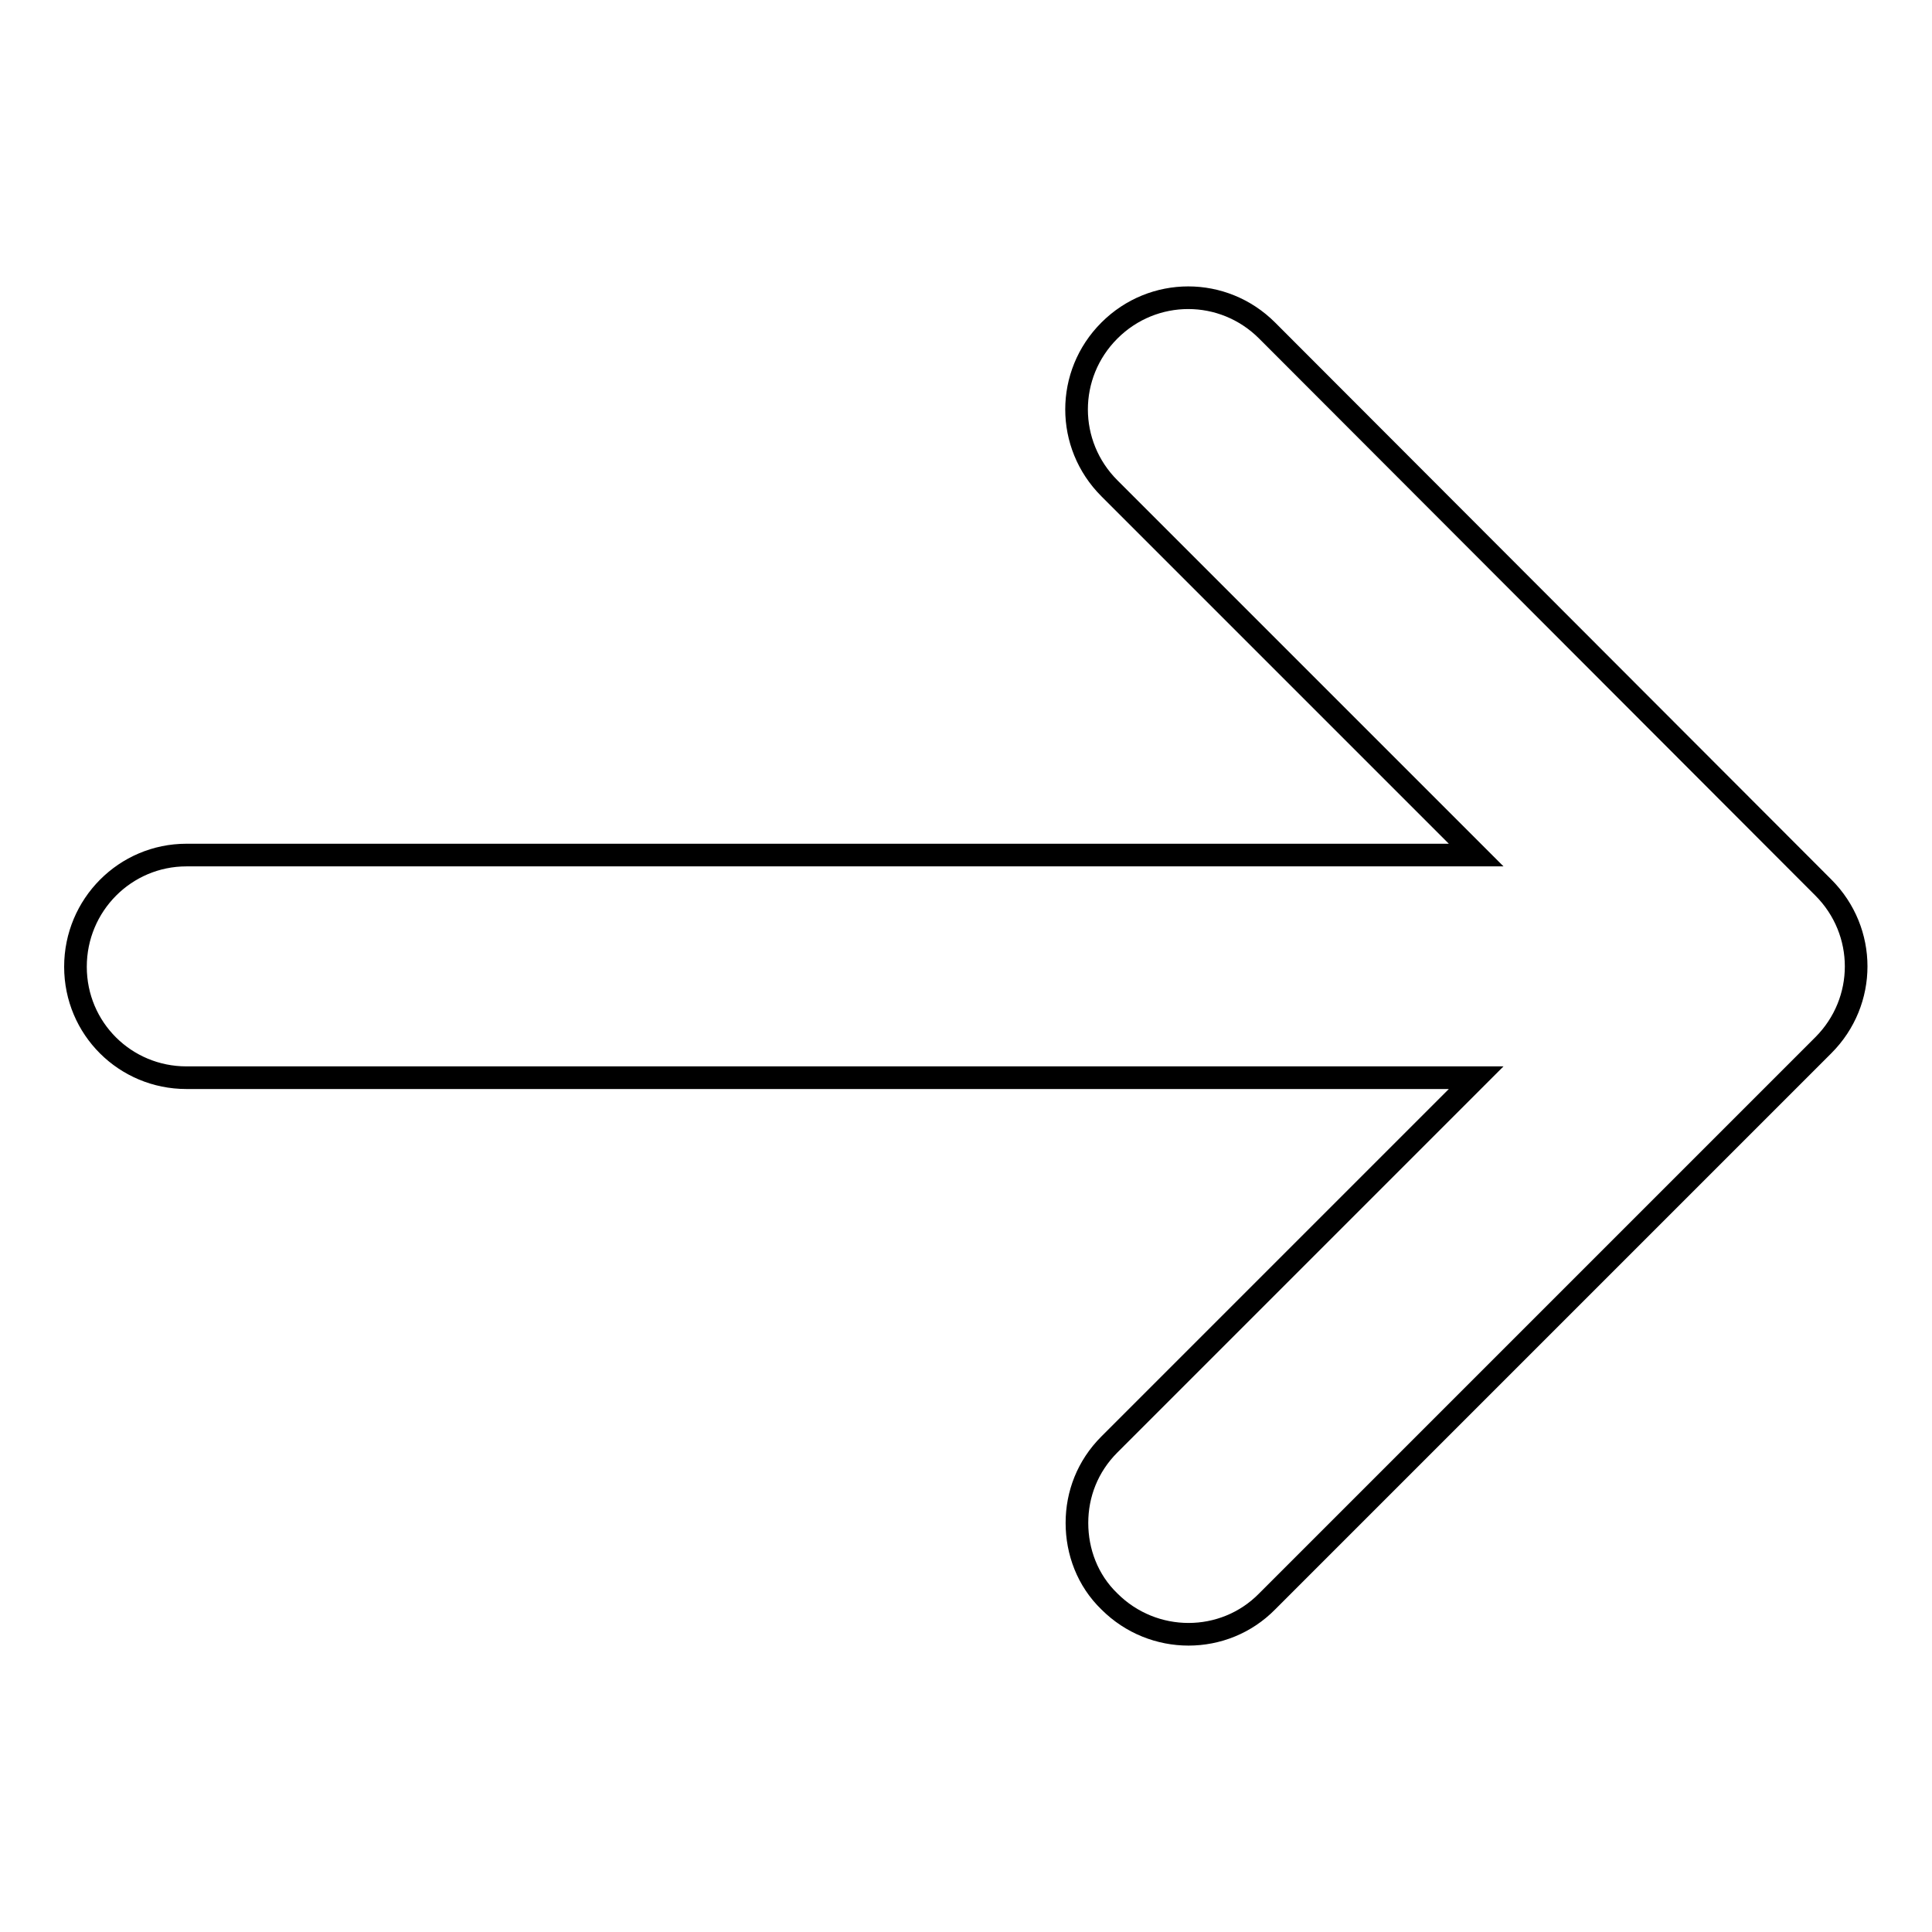
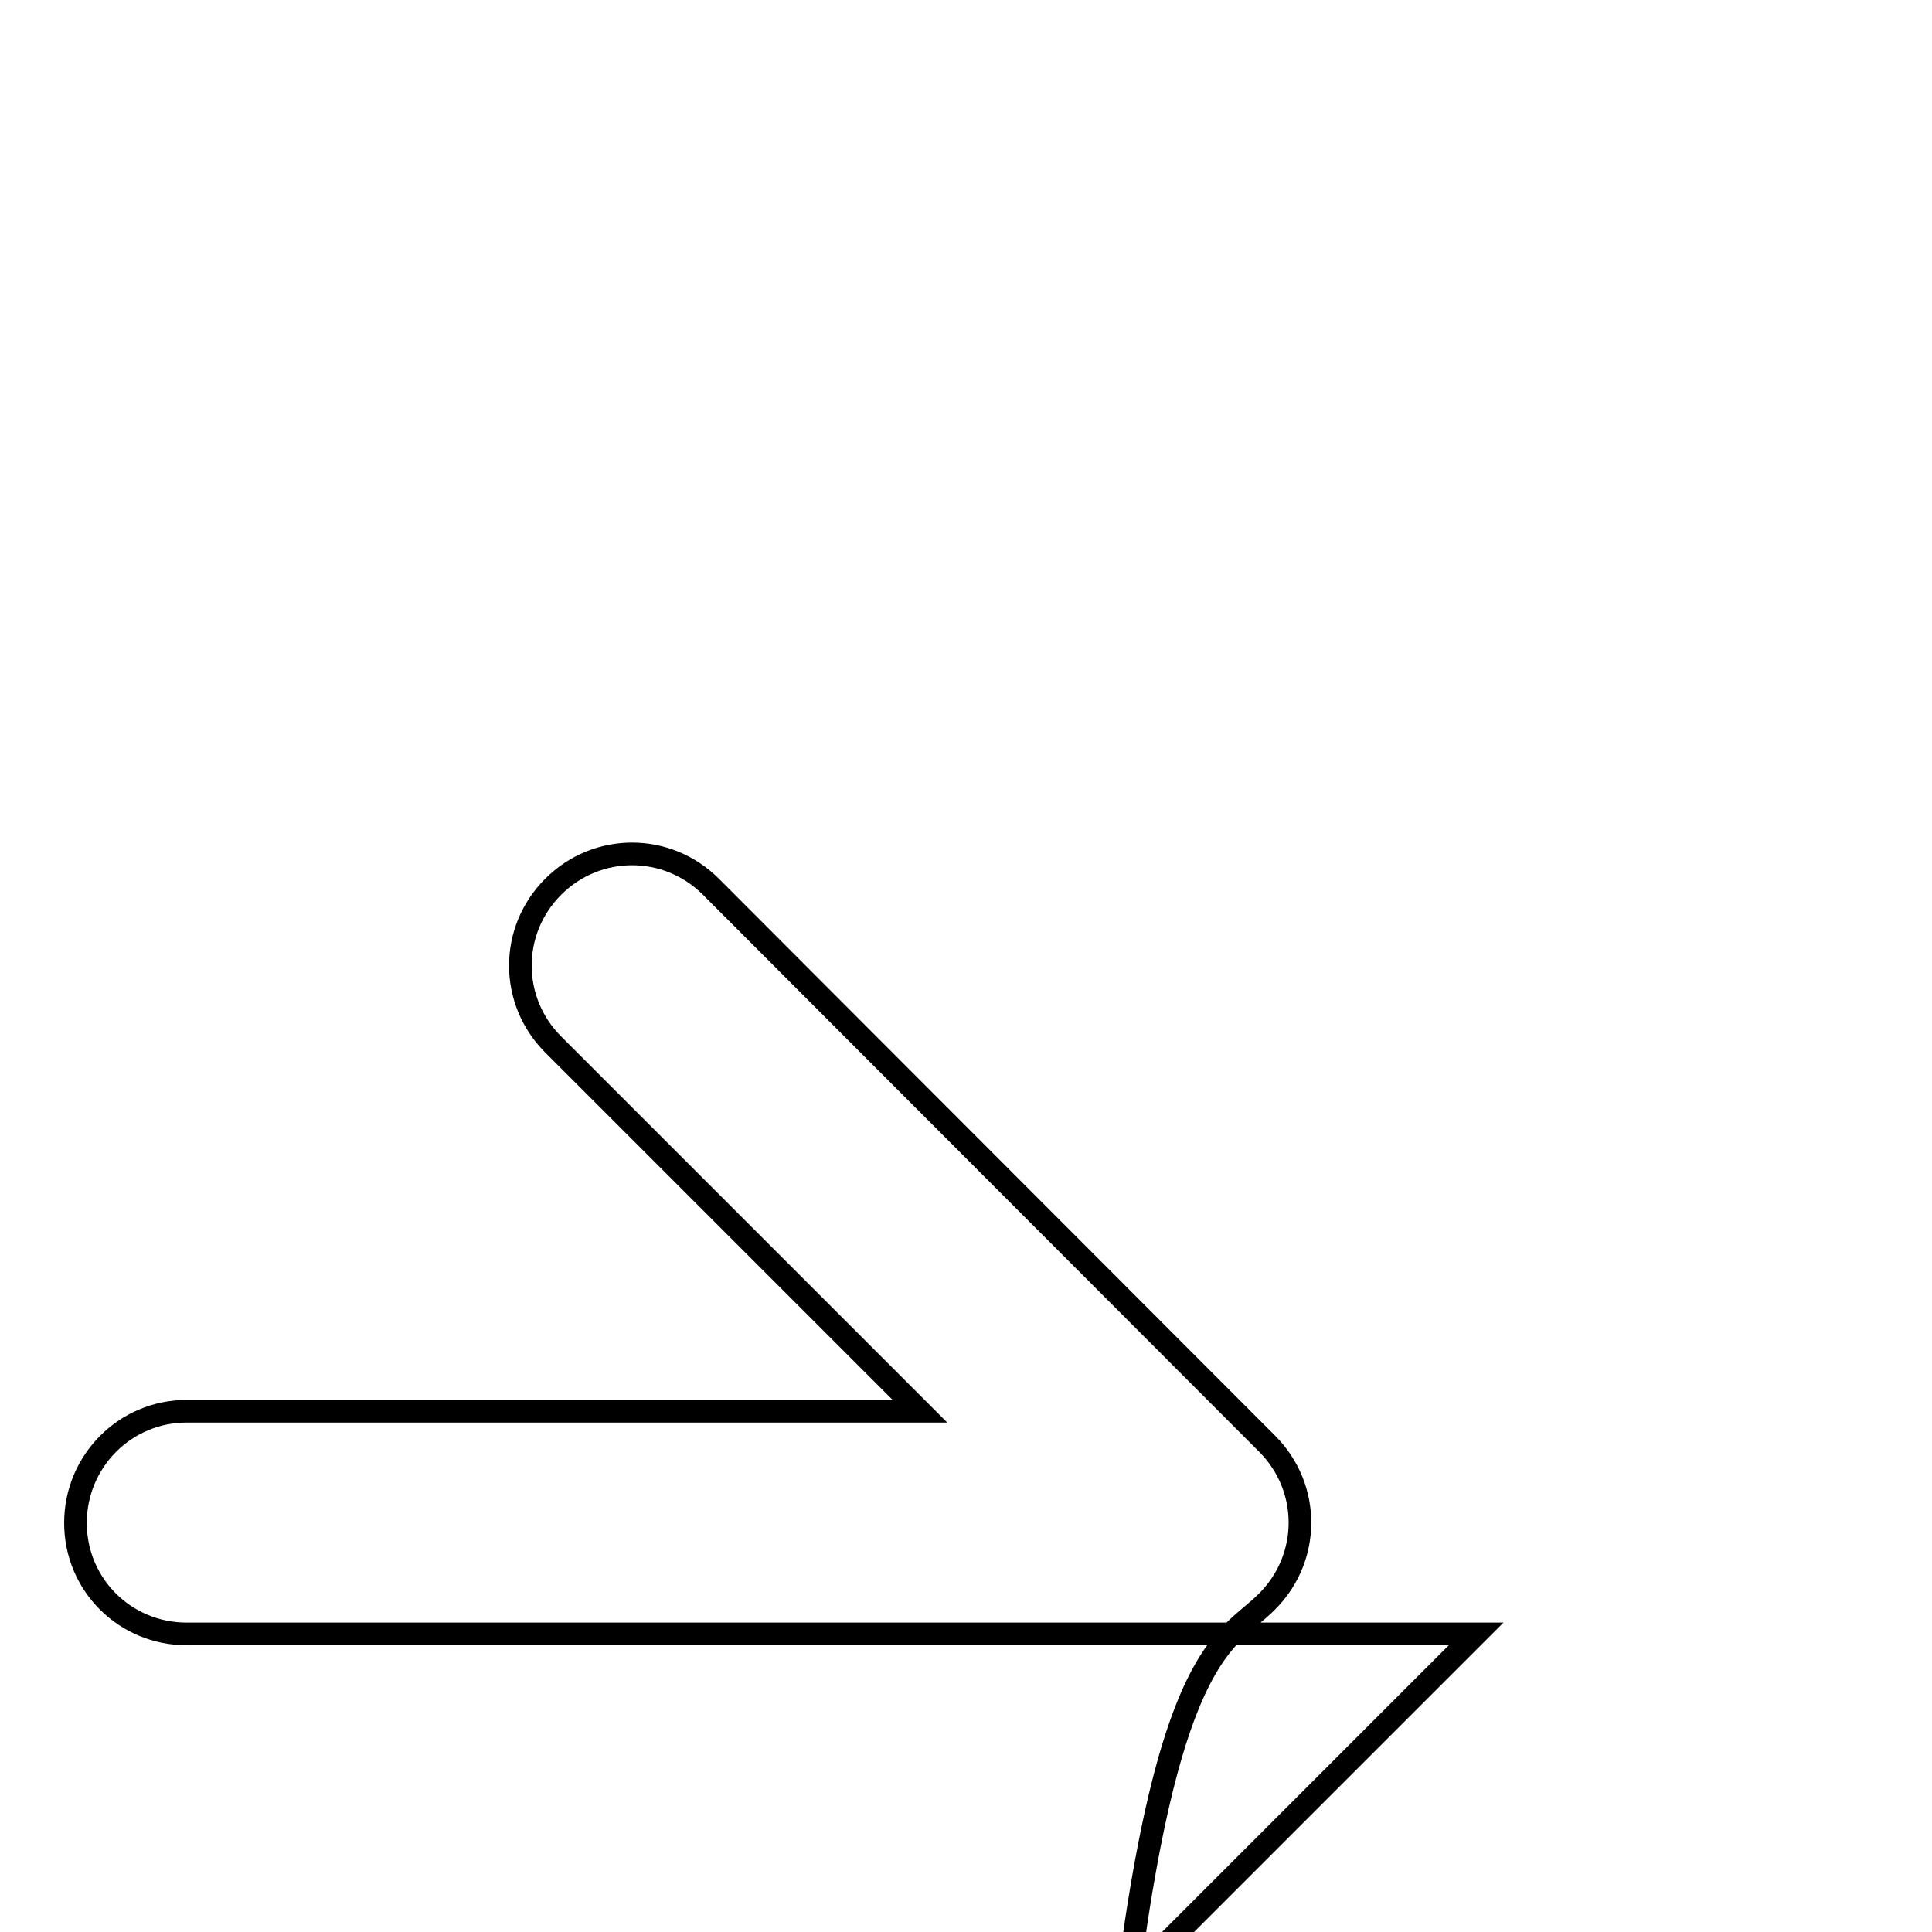
<svg xmlns="http://www.w3.org/2000/svg" version="1.1" x="0px" y="0px" viewBox="0 0 256 256" enable-background="new 0 0 256 256" xml:space="preserve">
  <g>
    <g>
-       <path stroke-width="3" fill-opacity="0" stroke="#000000" d="M167.9,212.2l73.7-73.7c5.8-5.8,5.8-15.1,0-20.9l-73.7-73.8c-5.8-5.8-15.1-5.8-20.9,0c-5.8,5.8-5.8,15.1,0,20.9l48.6,48.6H24.7c-8.1,0-14.7,6.6-14.7,14.8s6.6,14.7,14.7,14.7h170.9l-48.6,48.6c-2.9,2.9-4.3,6.6-4.3,10.4c0,3.8,1.4,7.6,4.3,10.4C152.8,218,162.2,218,167.9,212.2L167.9,212.2z" />
+       <path stroke-width="3" fill-opacity="0" stroke="#000000" d="M167.9,212.2c5.8-5.8,5.8-15.1,0-20.9l-73.7-73.8c-5.8-5.8-15.1-5.8-20.9,0c-5.8,5.8-5.8,15.1,0,20.9l48.6,48.6H24.7c-8.1,0-14.7,6.6-14.7,14.8s6.6,14.7,14.7,14.7h170.9l-48.6,48.6c-2.9,2.9-4.3,6.6-4.3,10.4c0,3.8,1.4,7.6,4.3,10.4C152.8,218,162.2,218,167.9,212.2L167.9,212.2z" />
    </g>
  </g>
</svg>